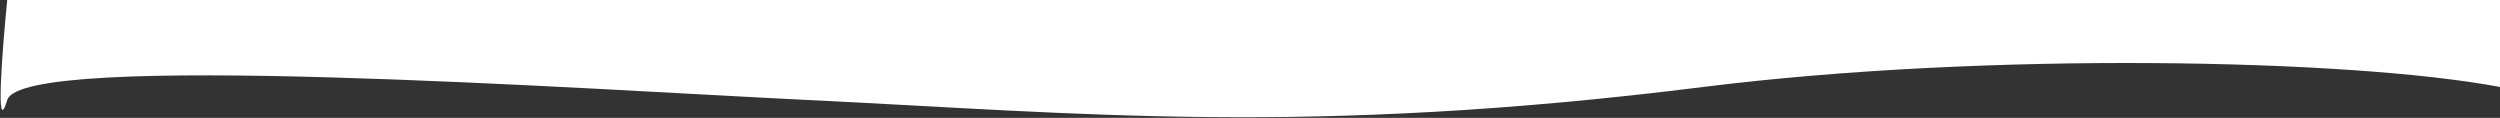
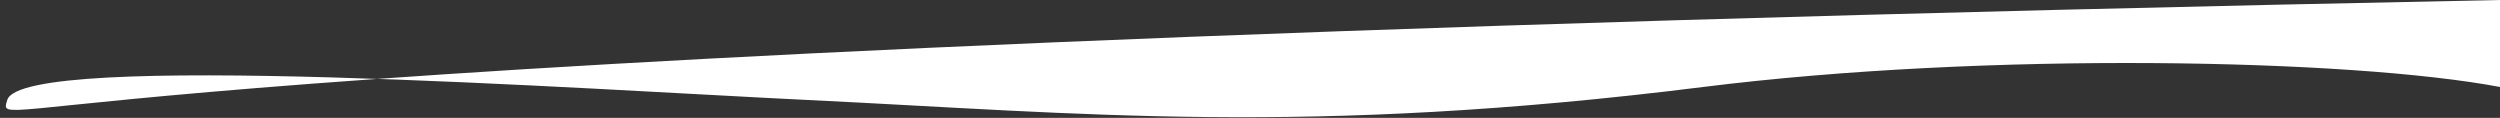
<svg xmlns="http://www.w3.org/2000/svg" width="2587" height="122" viewBox="0 0 2587 122" fill="none">
  <rect x="0" y="0" width="2587" height="122" fill="#333333" stroke="none" />
-   <path d="M2587 0H7.5C2.333 51.667 -4.9 144.7 7.5 103.5C23 52 609.31 92.585 836.5 103.5C1117.5 117 1351 141.5 1762.5 90C2056.21 53.242 2432 60.833 2587 90V0Z" fill="white" />
+   <path d="M2587 0C2.333 51.667 -4.9 144.7 7.5 103.5C23 52 609.31 92.585 836.5 103.5C1117.5 117 1351 141.5 1762.5 90C2056.21 53.242 2432 60.833 2587 90V0Z" fill="white" />
</svg>